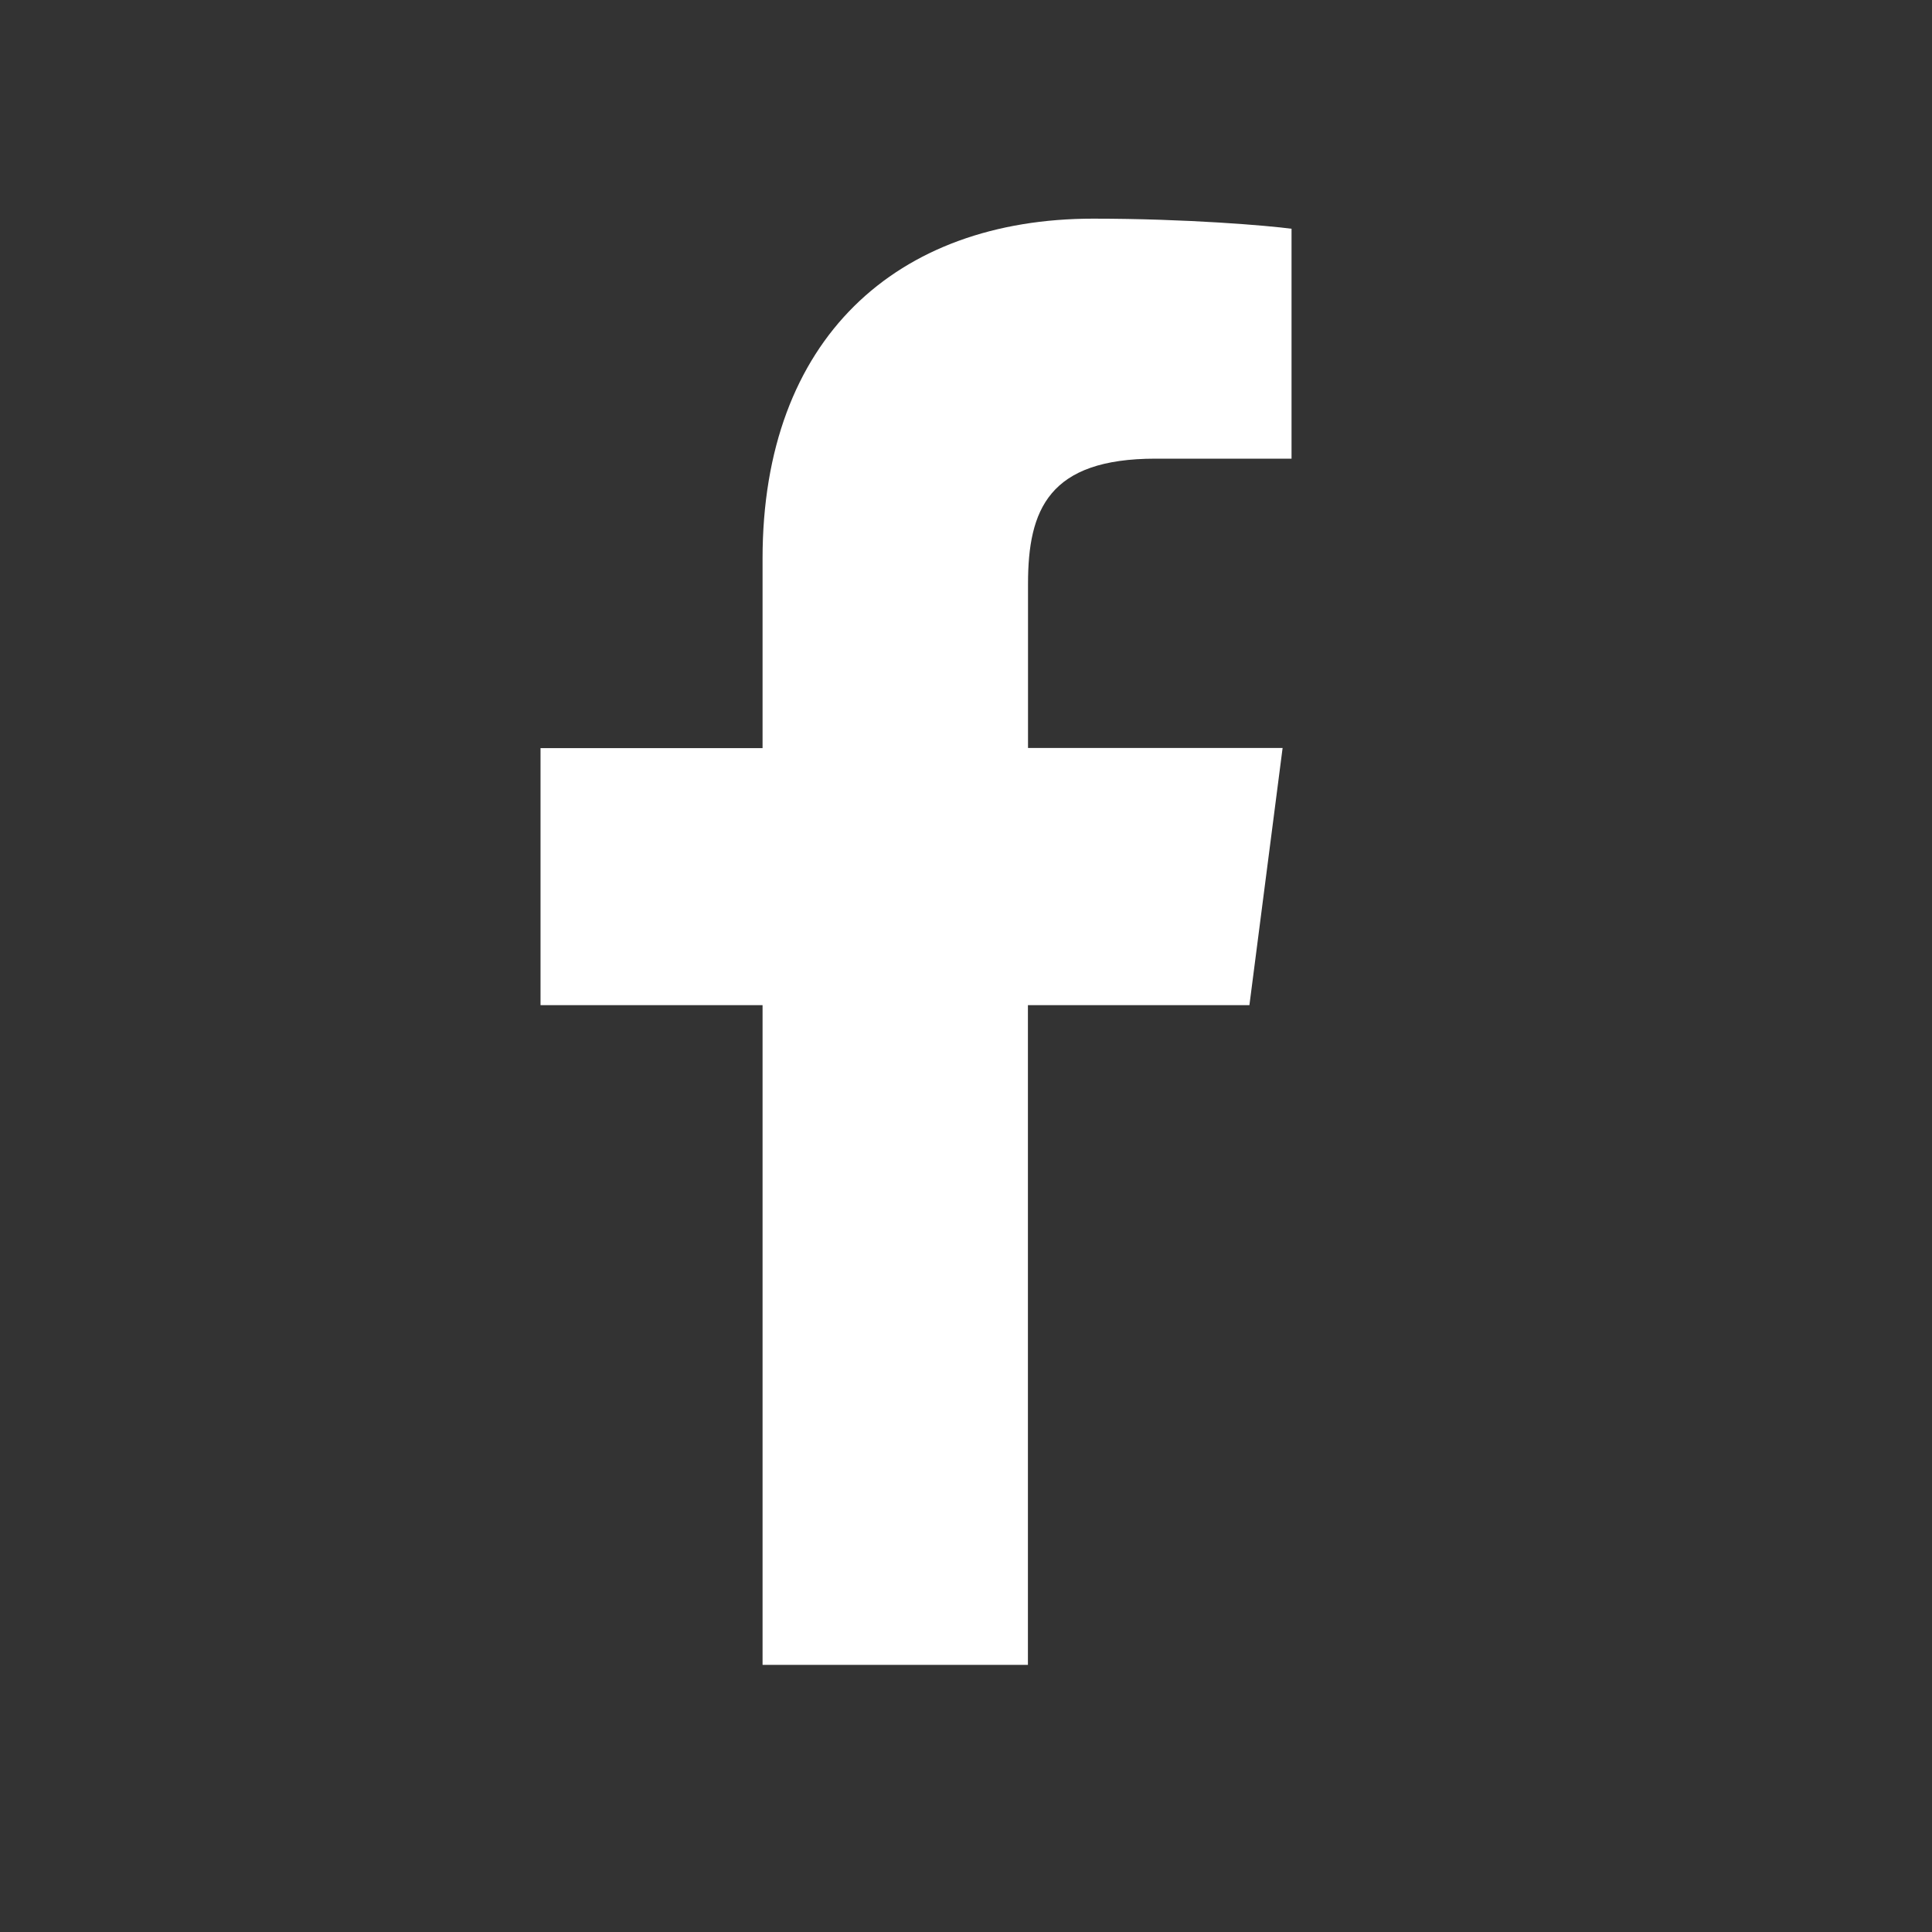
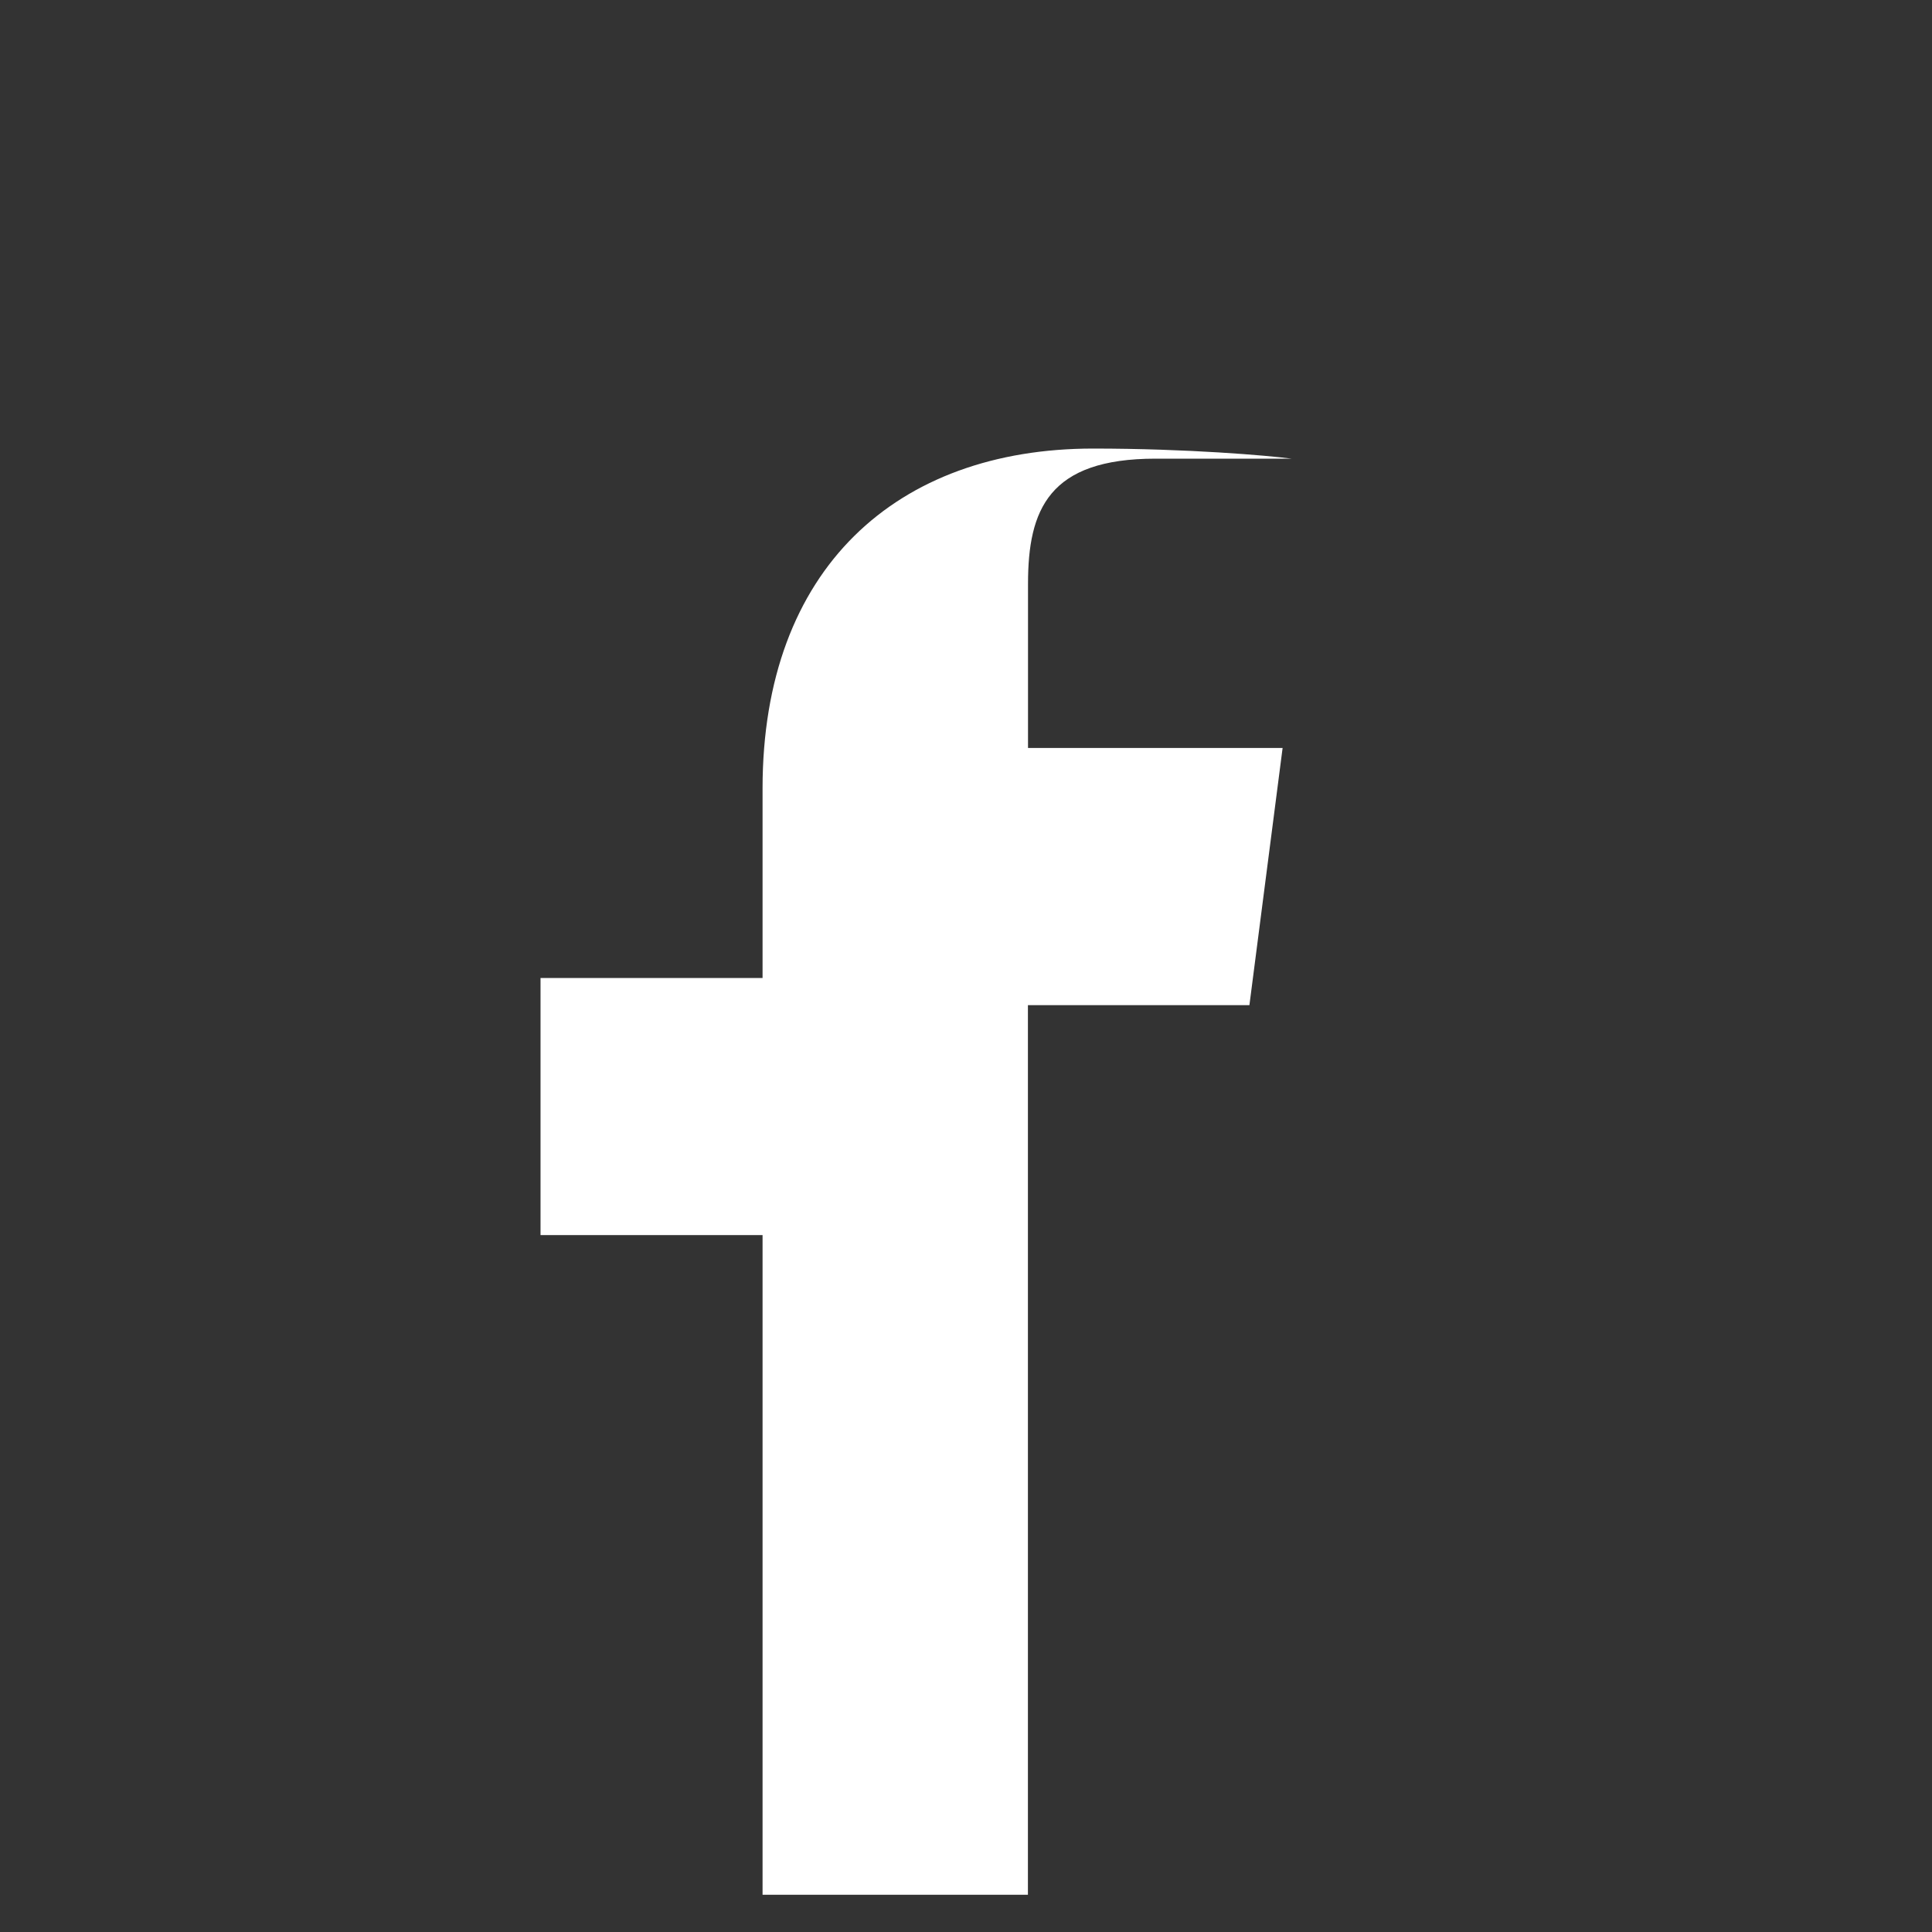
<svg xmlns="http://www.w3.org/2000/svg" version="1.1" id="Layer_1" x="0px" y="0px" width="40px" height="40px" viewBox="0 0 40 40" enable-background="new 0 0 40 40" xml:space="preserve">
  <rect x="0" y="0" width="40" height="40" fill="#333333" stroke="none" />
-   <path fill="#FFFFFF" d="M25.868,20.809l0.687-5.323h-5.271v-3.398c0-1.541,0.43-2.592,2.641-2.592h2.815v-4.76  c-0.487-0.065-2.158-0.209-4.107-0.209c-4.065,0-6.845,2.481-6.845,7.037v3.925h-4.597v5.322h4.597v13.658h5.494V20.811h4.585  L25.868,20.809L25.868,20.809z" />
+   <path fill="#FFFFFF" d="M25.868,20.809l0.687-5.323h-5.271v-3.398c0-1.541,0.43-2.592,2.641-2.592h2.815c-0.487-0.065-2.158-0.209-4.107-0.209c-4.065,0-6.845,2.481-6.845,7.037v3.925h-4.597v5.322h4.597v13.658h5.494V20.811h4.585  L25.868,20.809L25.868,20.809z" />
</svg>